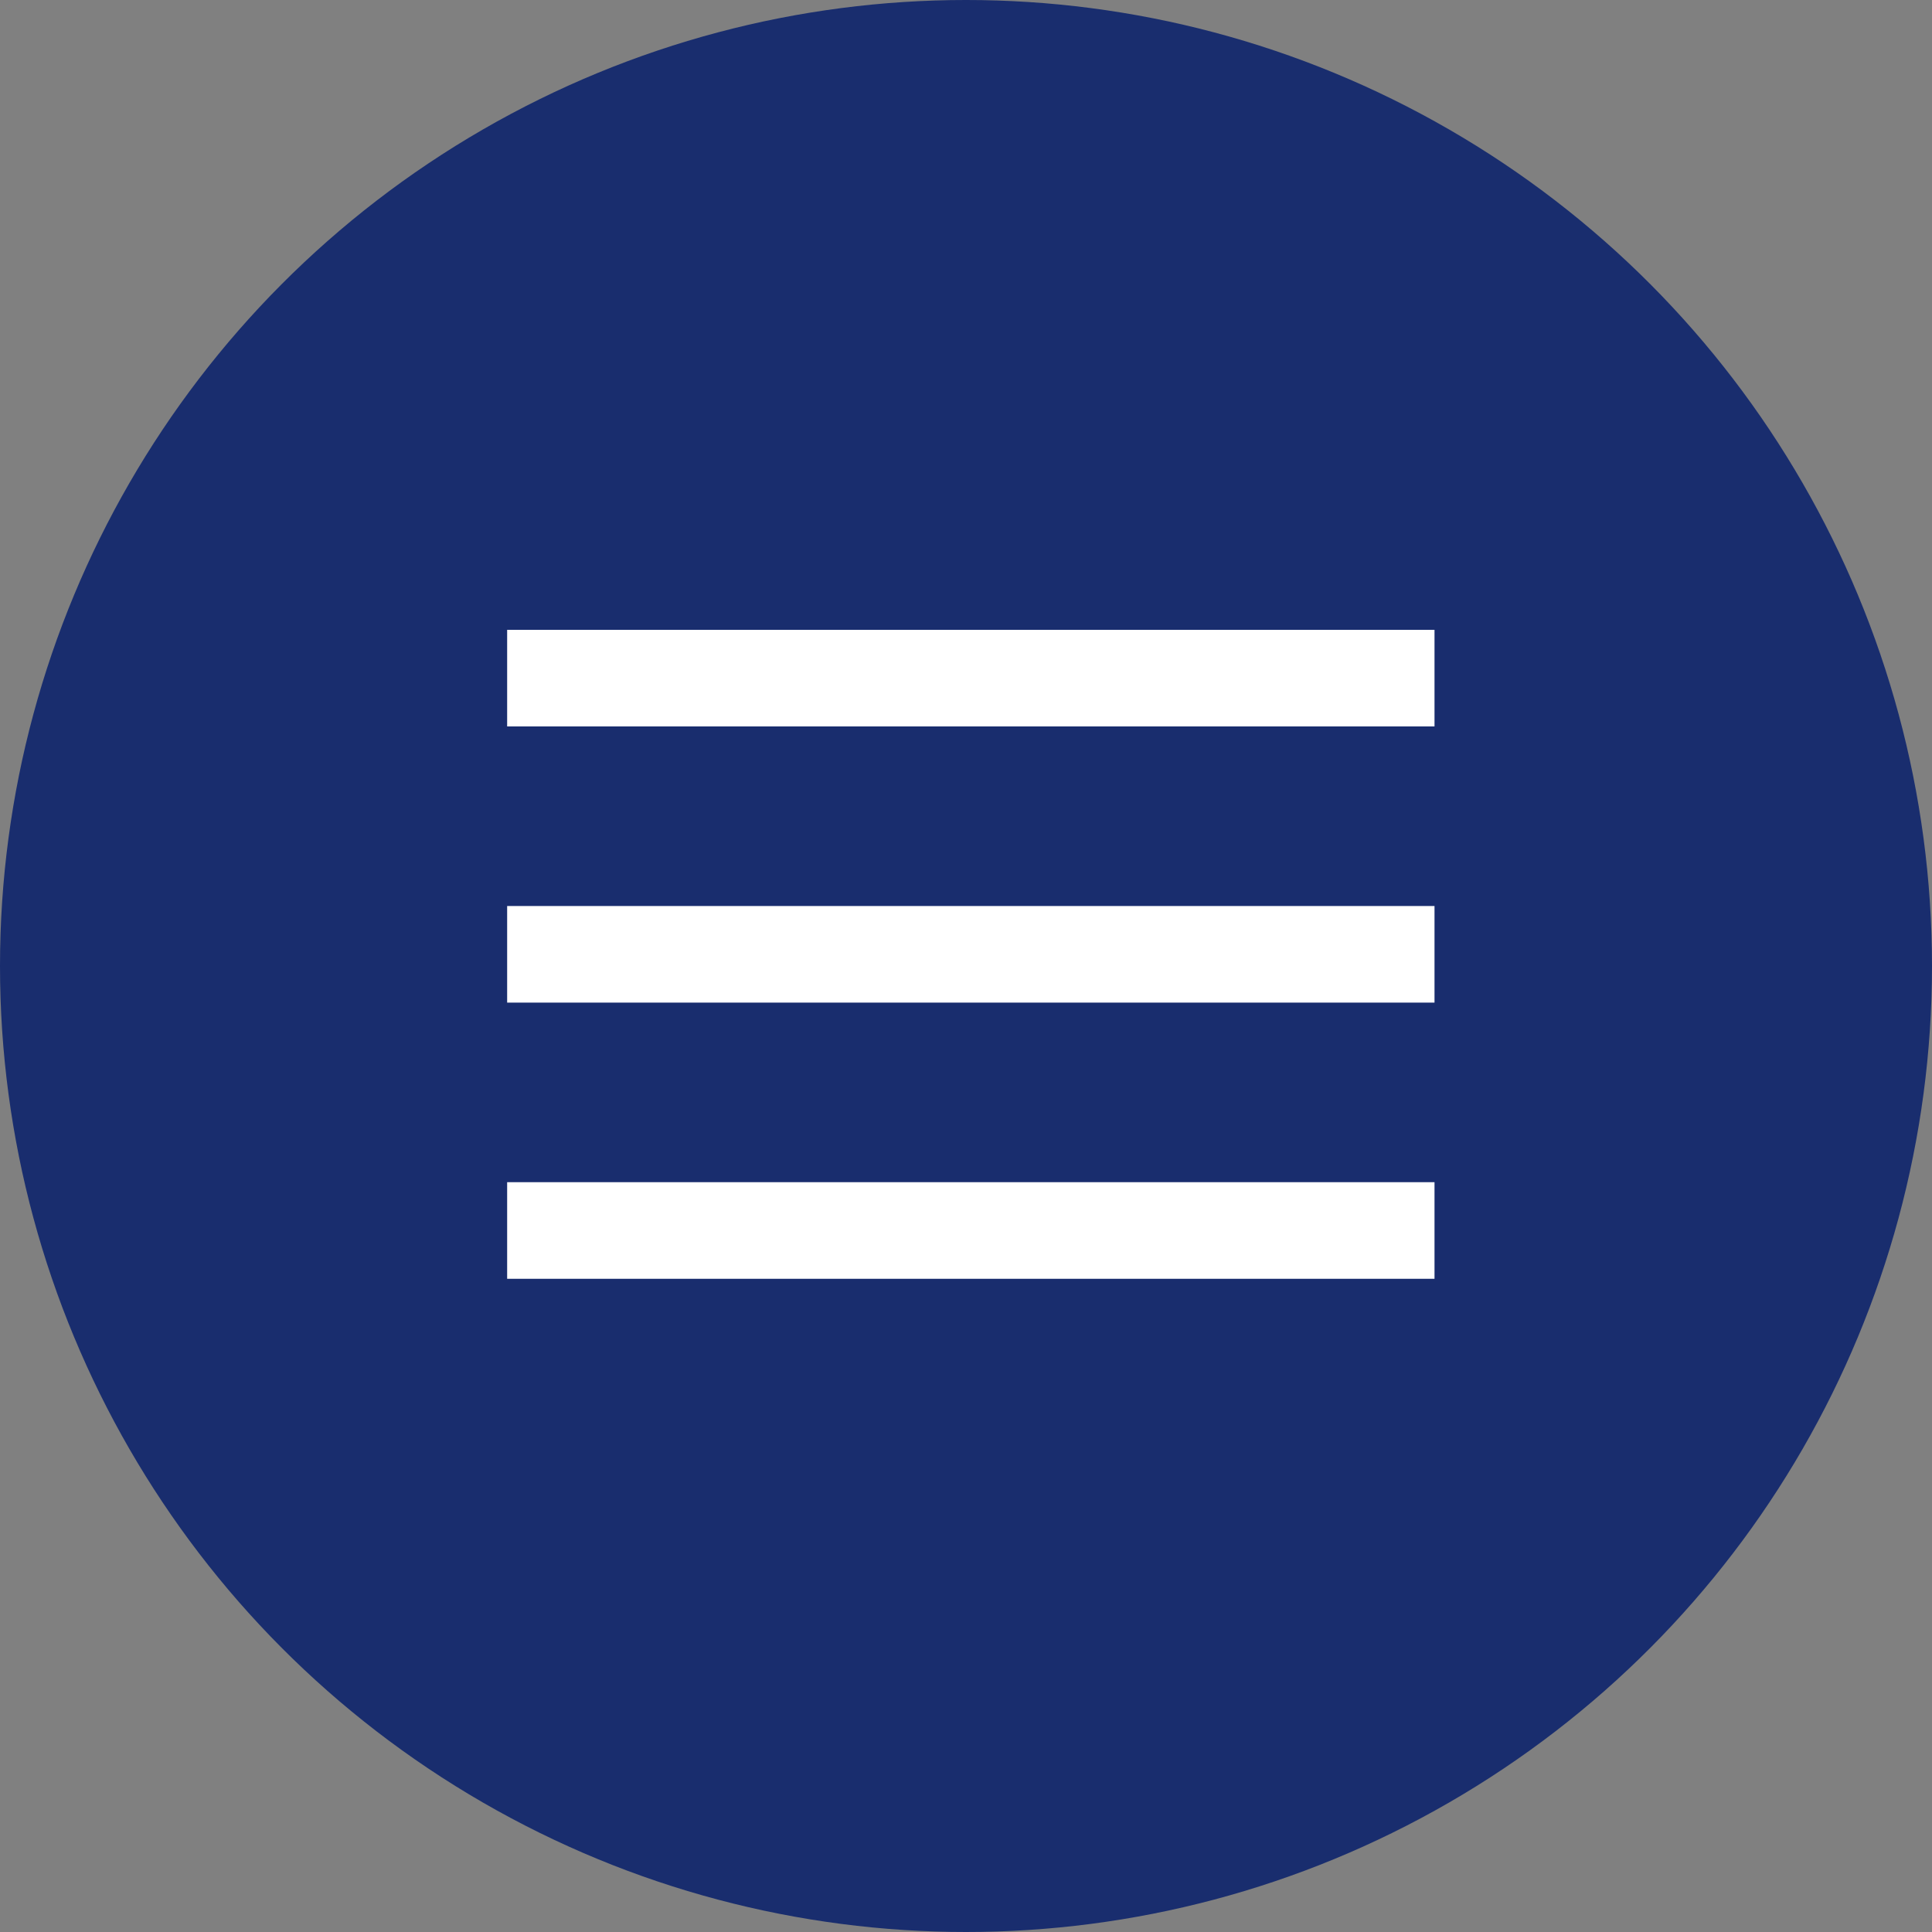
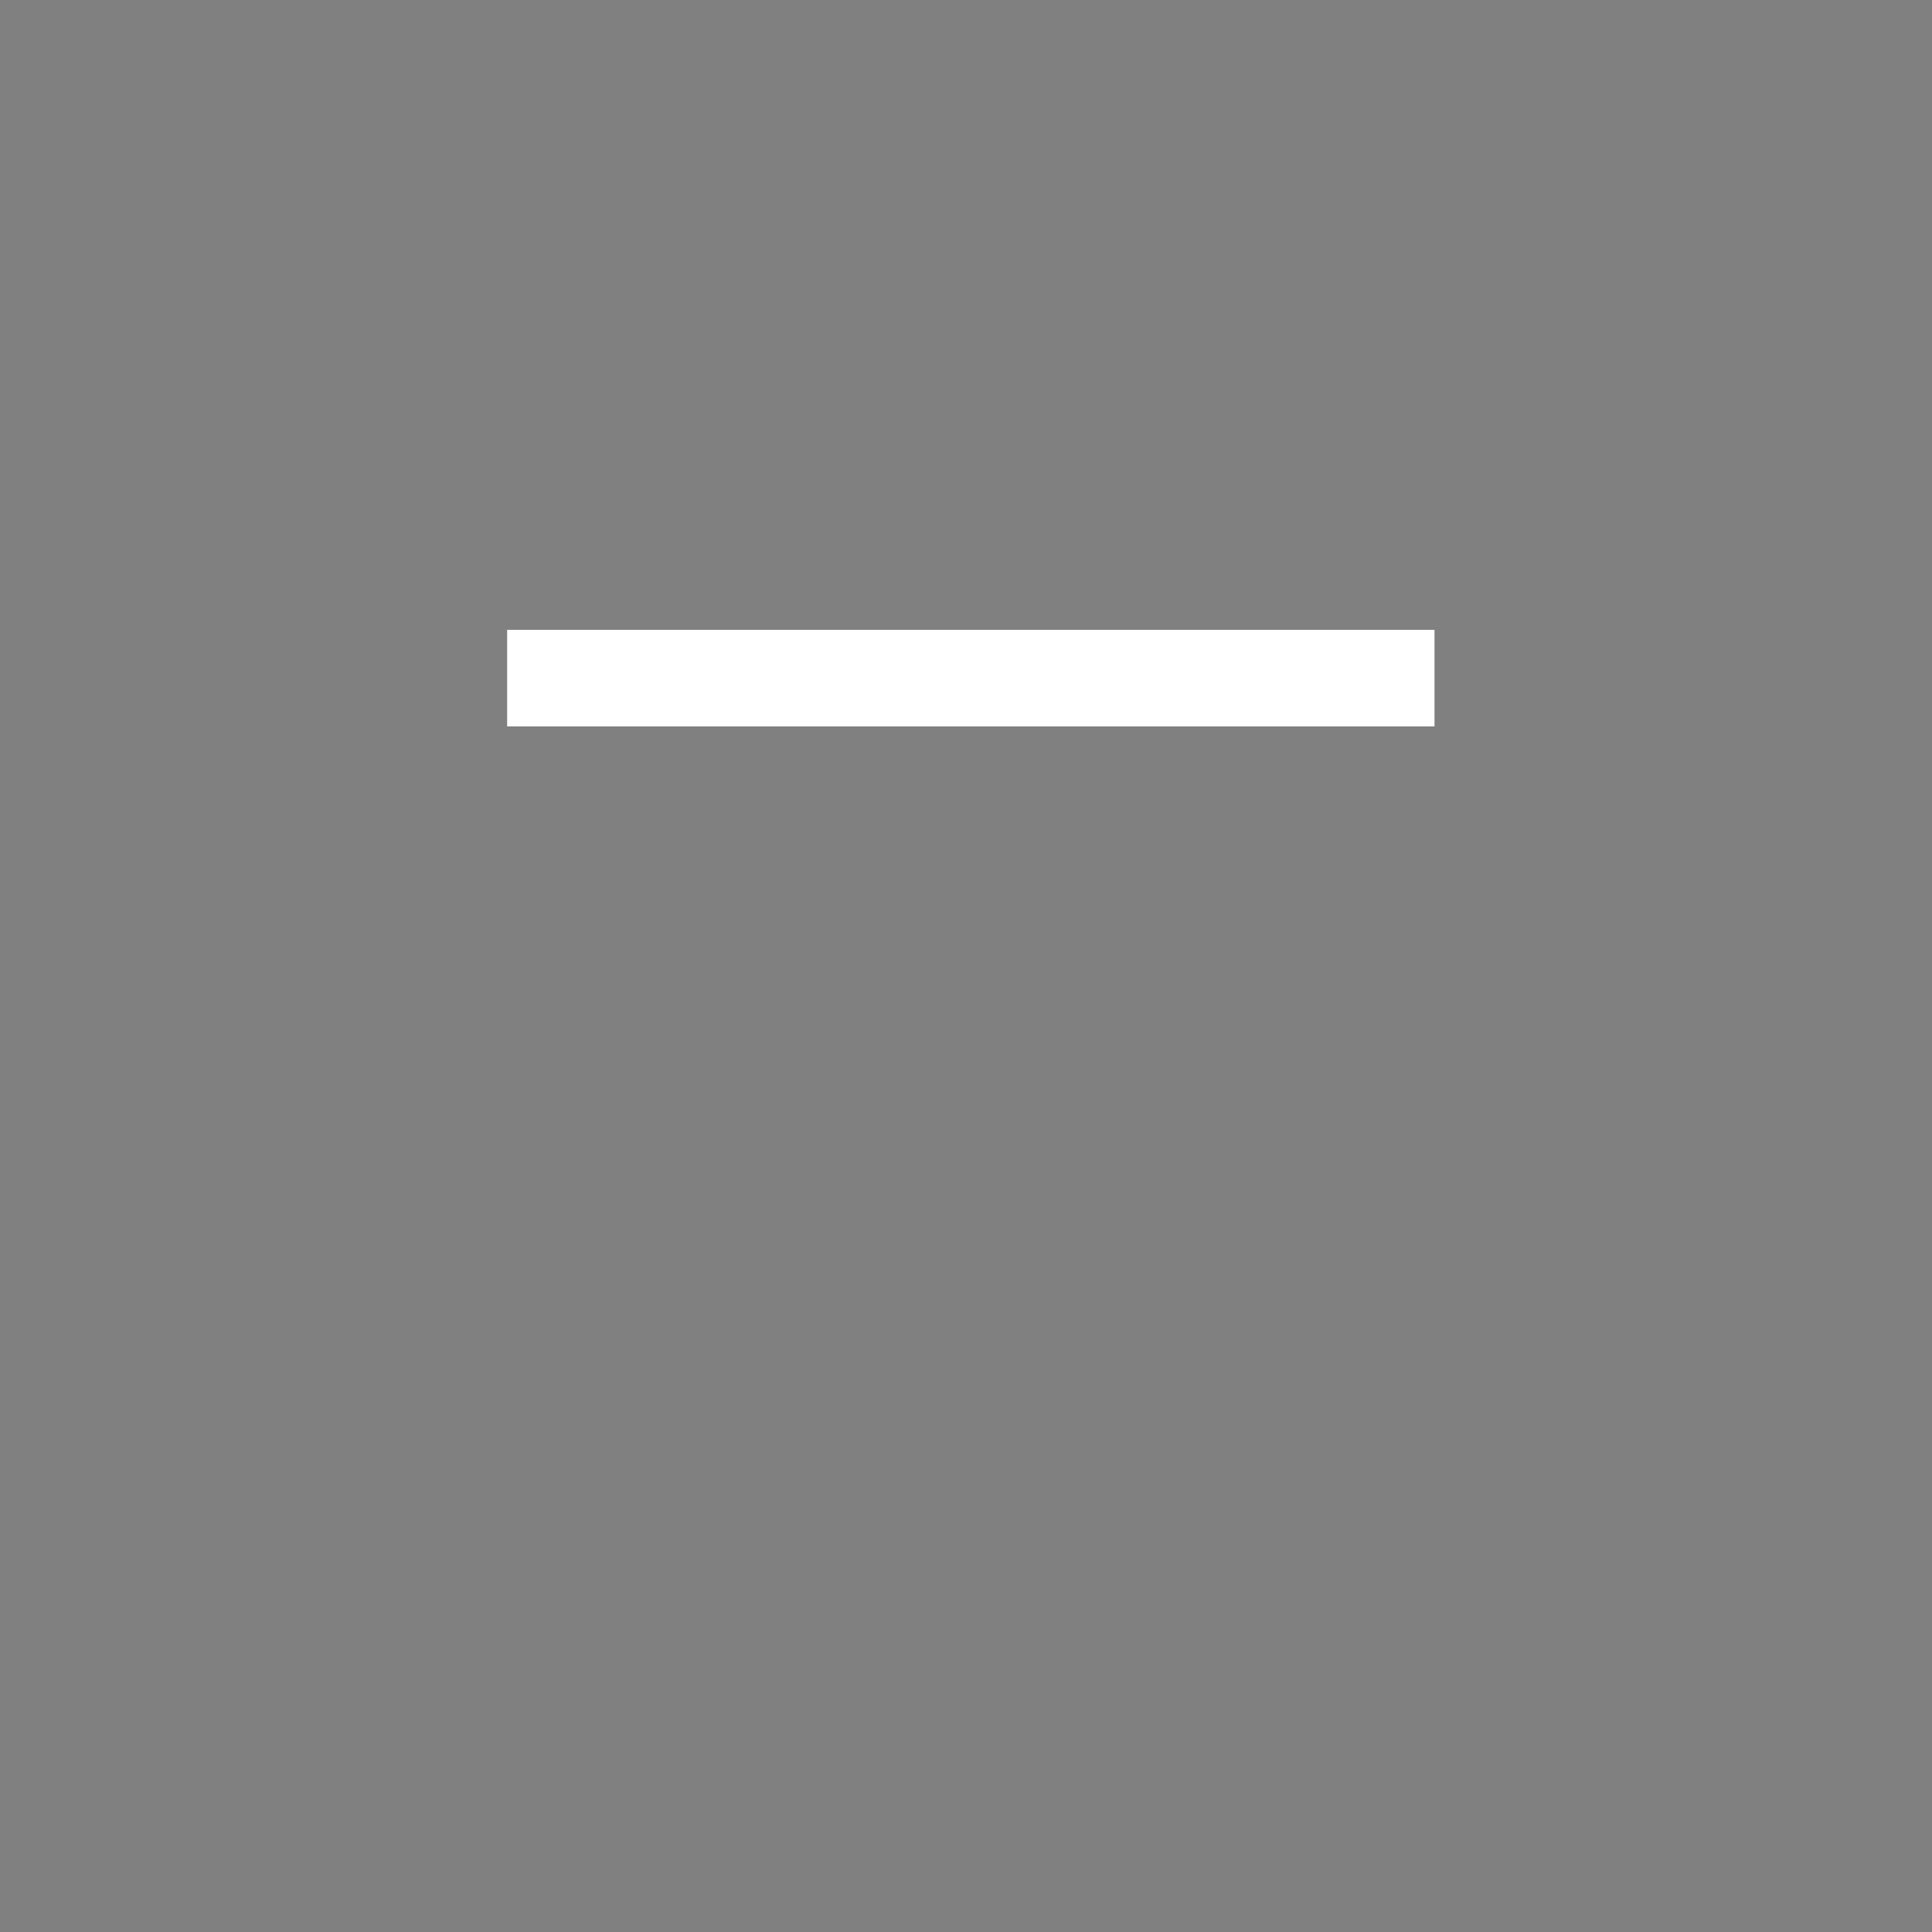
<svg xmlns="http://www.w3.org/2000/svg" id="Componente_6_1" data-name="Componente 6 – 1" width="40" height="40" viewBox="0 0 40 40">
  <rect x="0" y="0" width="40" height="40" fill="#808080" stroke="none" />
-   <circle id="Ellisse_37" data-name="Ellisse 37" cx="20" cy="20" r="20" fill="#192d6e" />
  <g id="Raggruppa_1144" data-name="Raggruppa 1144" transform="translate(10.5 14.043)">
-     <path id="Tracciato_50" data-name="Tracciato 50" d="M910.547,30.7h19.2" transform="translate(-910.547 -19.267)" fill="none" stroke="#fff" stroke-width="2" />
-     <path id="Tracciato_53" data-name="Tracciato 53" d="M910.547,30.7h19.2" transform="translate(-910.547 -24.985)" fill="none" stroke="#fff" stroke-width="2" />
    <path id="Tracciato_54" data-name="Tracciato 54" d="M910.547,30.7h19.2" transform="translate(-910.547 -30.703)" fill="none" stroke="#fff" stroke-width="2" />
  </g>
</svg>